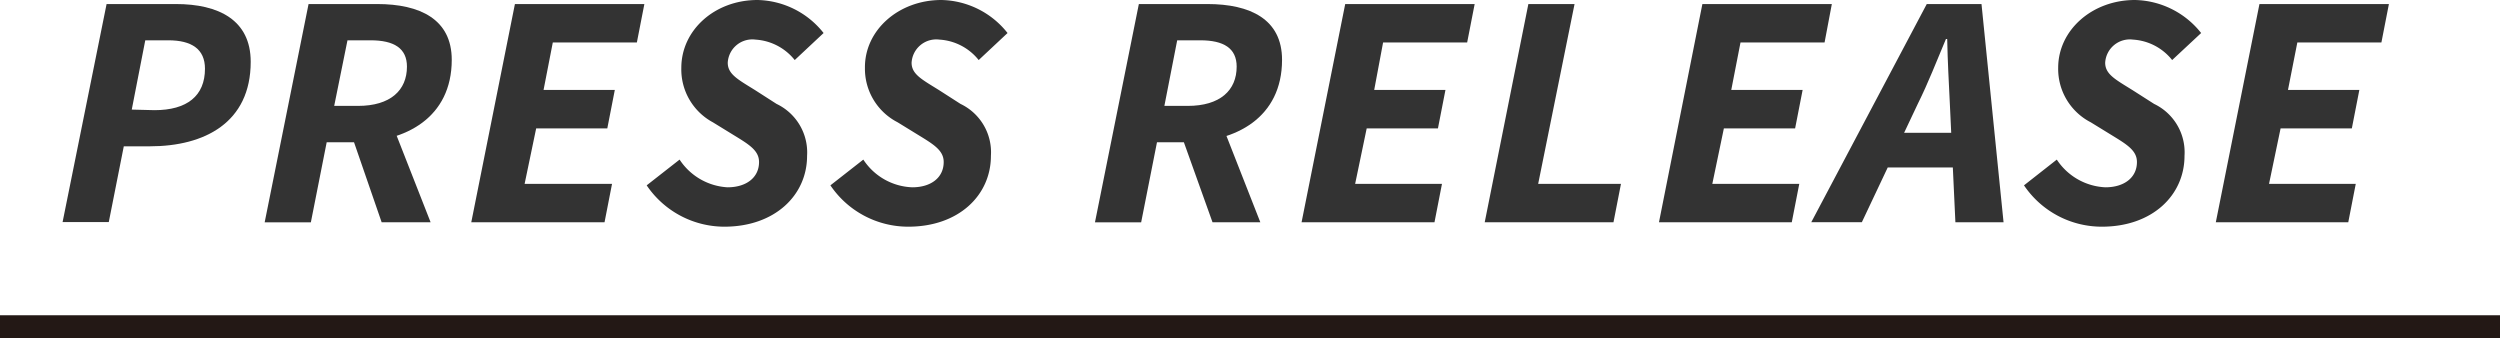
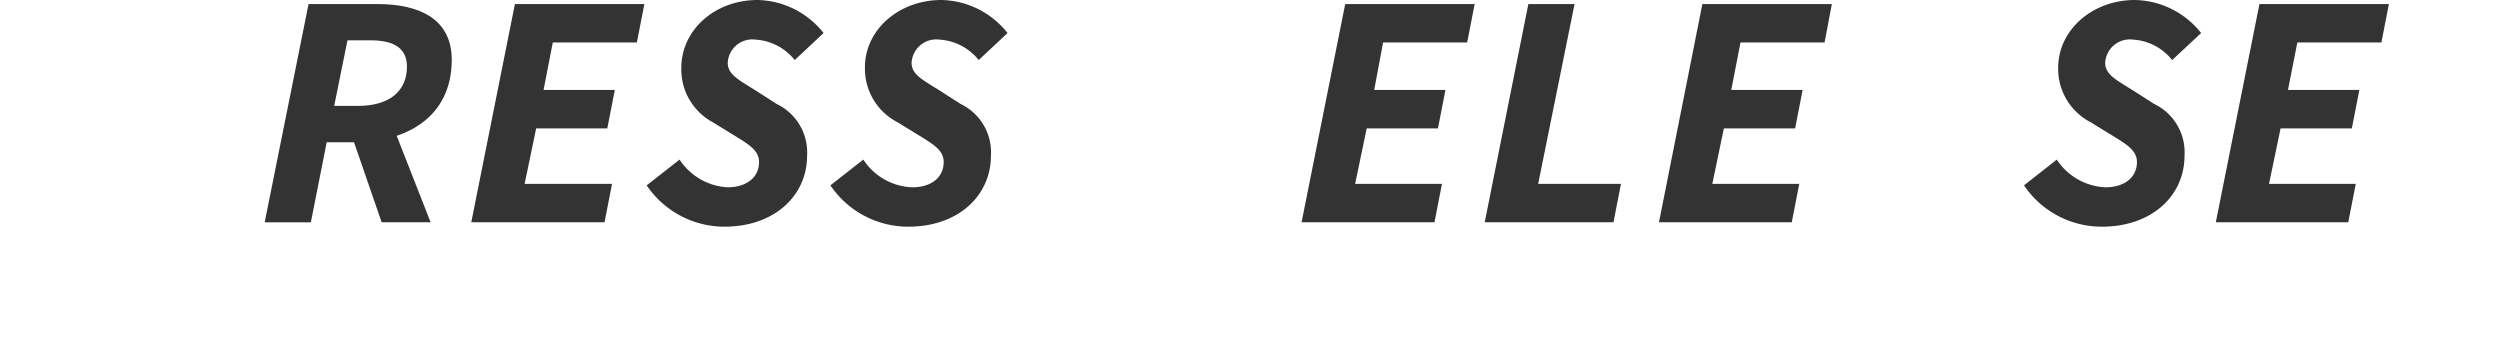
<svg xmlns="http://www.w3.org/2000/svg" viewBox="0 0 216.49 29.3">
  <defs>
    <style>
            .aa9b3c40-4c12-4440-afeb-866883b90fb3 {
            fill: #333;
            }

            .bb6e41a8-860f-422d-8482-70d9e726ed07 {
            fill: none;
            stroke: #231815;
            stroke-miterlimit: 10;
            stroke-width: 2px;
            }
        </style>
  </defs>
  <title>cat_s_pressrelease</title>
  <g id="8b198ca1-712f-4b95-b4a7-a6d8eef59424" data-name="レイヤー 2">
    <g id="b3cd7616-4b5c-436a-967d-9bb6bbb31484" data-name="レイヤー 1">
      <g>
        <g>
-           <path class="aa9b3c40-4c12-4440-afeb-866883b90fb3" d="M9.23.35h6c3.7,0,6.48,1.38,6.48,5,0,5.27-4,7.32-8.73,7.32H10.72l-1.3,6.56h-4Zm4.15,9.19c2.81,0,4.37-1.23,4.37-3.59,0-1.7-1.16-2.46-3.17-2.46h-2l-1.17,6Z" />
          <path class="aa9b3c40-4c12-4440-afeb-866883b90fb3" d="M26.72.35h5.94c3.7,0,6.46,1.31,6.46,4.83,0,5-4,7.14-8.43,7.14h-2.4l-1.37,6.93h-4ZM31,9.17c2.81,0,4.24-1.35,4.24-3.4,0-1.59-1.12-2.28-3.15-2.28h-2L28.94,9.17Zm-.66,2.23,2.87-2.55,4.08,10.4H33.05Z" />
          <path class="aa9b3c40-4c12-4440-afeb-866883b90fb3" d="M44.59.35H55.8l-.65,3.33H47.87l-.8,4.11h6.17l-.65,3.33H46.43l-1,4.8H53l-.65,3.33H40.81Z" />
          <path class="aa9b3c40-4c12-4440-afeb-866883b90fb3" d="M56,16.05l2.85-2.23A5.32,5.32,0,0,0,63,16.22c1.61,0,2.73-.83,2.73-2.19,0-1-.87-1.52-2.21-2.34l-1.79-1.1A5.2,5.2,0,0,1,59,5.87C59,2.62,61.88,0,65.6,0a7.48,7.48,0,0,1,5.72,2.86L68.82,5.2a4.71,4.71,0,0,0-3.4-1.77,2.13,2.13,0,0,0-2.4,2c0,1,.88,1.45,2.36,2.37L67.25,9a4.65,4.65,0,0,1,2.64,4.49c0,3.44-2.82,6.14-7.16,6.14A8.13,8.13,0,0,1,56,16.05Z" />
          <path class="aa9b3c40-4c12-4440-afeb-866883b90fb3" d="M71.91,16.05l2.85-2.23A5.29,5.29,0,0,0,79,16.22c1.61,0,2.72-.83,2.72-2.19,0-1-.86-1.52-2.2-2.34l-1.79-1.1a5.21,5.21,0,0,1-2.83-4.72C74.87,2.62,77.81,0,81.52,0a7.48,7.48,0,0,1,5.73,2.86L84.75,5.2a4.71,4.71,0,0,0-3.4-1.77,2.14,2.14,0,0,0-2.41,2c0,1,.89,1.45,2.37,2.37L83.18,9a4.64,4.64,0,0,1,2.63,4.49c0,3.44-2.81,6.14-7.15,6.14A8.13,8.13,0,0,1,71.91,16.05Z" />
-           <path class="aa9b3c40-4c12-4440-afeb-866883b90fb3" d="M98.62.35h5.93c3.71,0,6.47,1.31,6.47,4.83,0,5-4,7.14-8.44,7.14h-2.39l-1.37,6.93h-4Zm4.23,8.82c2.81,0,4.24-1.35,4.24-3.4,0-1.59-1.12-2.28-3.15-2.28h-2l-1.11,5.68Zm-.66,2.23,2.87-2.55,4.08,10.4H105Z" />
          <path class="aa9b3c40-4c12-4440-afeb-866883b90fb3" d="M116.49.35H127.7l-.65,3.33h-7.28L119,7.79h6.17l-.65,3.33h-6.17l-1,4.8h7.52l-.65,3.33H112.71Z" />
          <path class="aa9b3c40-4c12-4440-afeb-866883b90fb3" d="M132.35.35h4L133.2,15.92h7.17l-.65,3.33H128.57Z" />
          <path class="aa9b3c40-4c12-4440-afeb-866883b90fb3" d="M147.42.35h11.21L158,3.68h-7.28l-.8,4.11h6.18l-.65,3.33h-6.17l-1,4.8h7.53l-.65,3.33h-11.5Z" />
-           <path class="aa9b3c40-4c12-4440-afeb-866883b90fb3" d="M166.85.35h4.74l1.91,18.9h-4.17L168.85,9c-.09-1.86-.19-3.63-.23-5.62h-.11C167.68,5.34,167,7.13,166.07,9l-4.84,10.24h-4.38ZM162.54,11.5h8.64l-.69,3h-8.66Z" />
          <path class="aa9b3c40-4c12-4440-afeb-866883b90fb3" d="M175.27,16.05l2.84-2.23a5.32,5.32,0,0,0,4.21,2.4c1.61,0,2.73-.83,2.73-2.19,0-1-.87-1.52-2.21-2.34l-1.79-1.1a5.2,5.2,0,0,1-2.82-4.72c0-3.25,2.93-5.87,6.65-5.87a7.5,7.5,0,0,1,5.73,2.86L188.1,5.2a4.69,4.69,0,0,0-3.39-1.77,2.14,2.14,0,0,0-2.41,2c0,1,.88,1.45,2.36,2.37L186.54,9a4.64,4.64,0,0,1,2.63,4.49c0,3.44-2.81,6.14-7.15,6.14A8.12,8.12,0,0,1,175.27,16.05Z" />
          <path class="aa9b3c40-4c12-4440-afeb-866883b90fb3" d="M195.66.35h11.21l-.65,3.33h-7.28l-.81,4.11h6.18l-.65,3.33h-6.17l-1,4.8H204l-.65,3.33H191.88Z" />
        </g>
-         <line class="bb6e41a8-860f-422d-8482-70d9e726ed07" y1="28.3" x2="216.49" y2="28.3" />
      </g>
    </g>
  </g>
</svg>